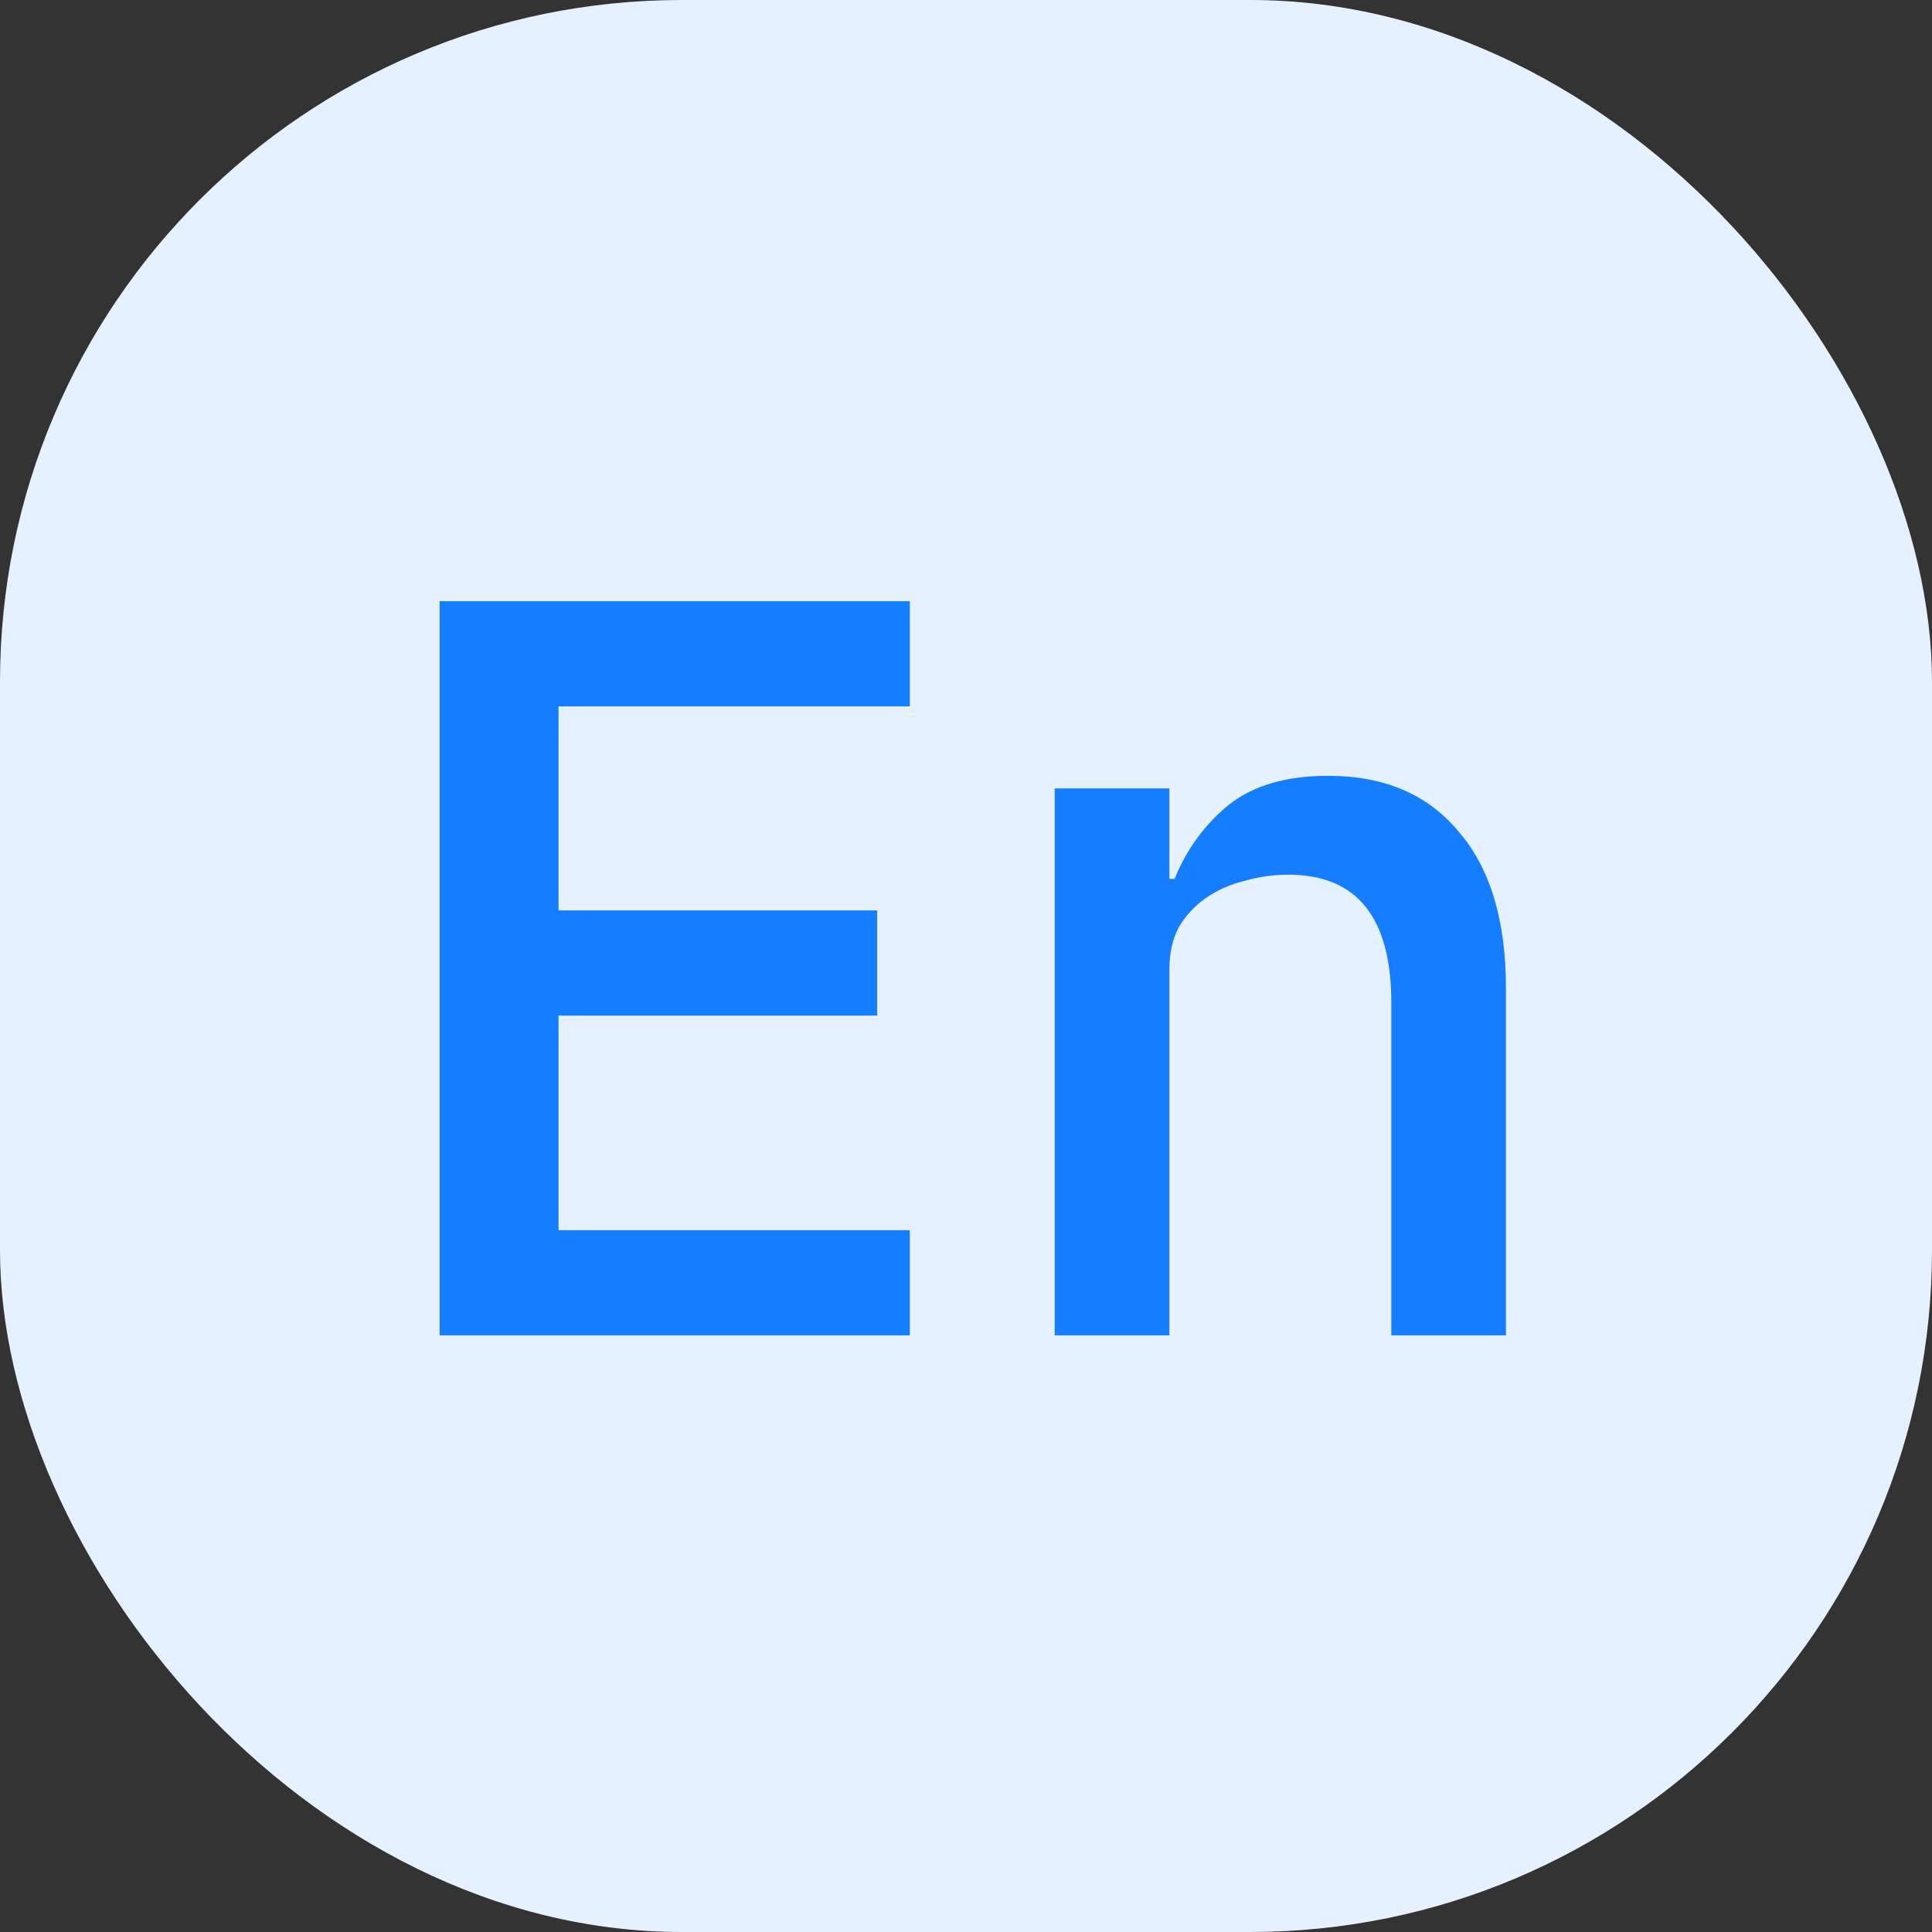
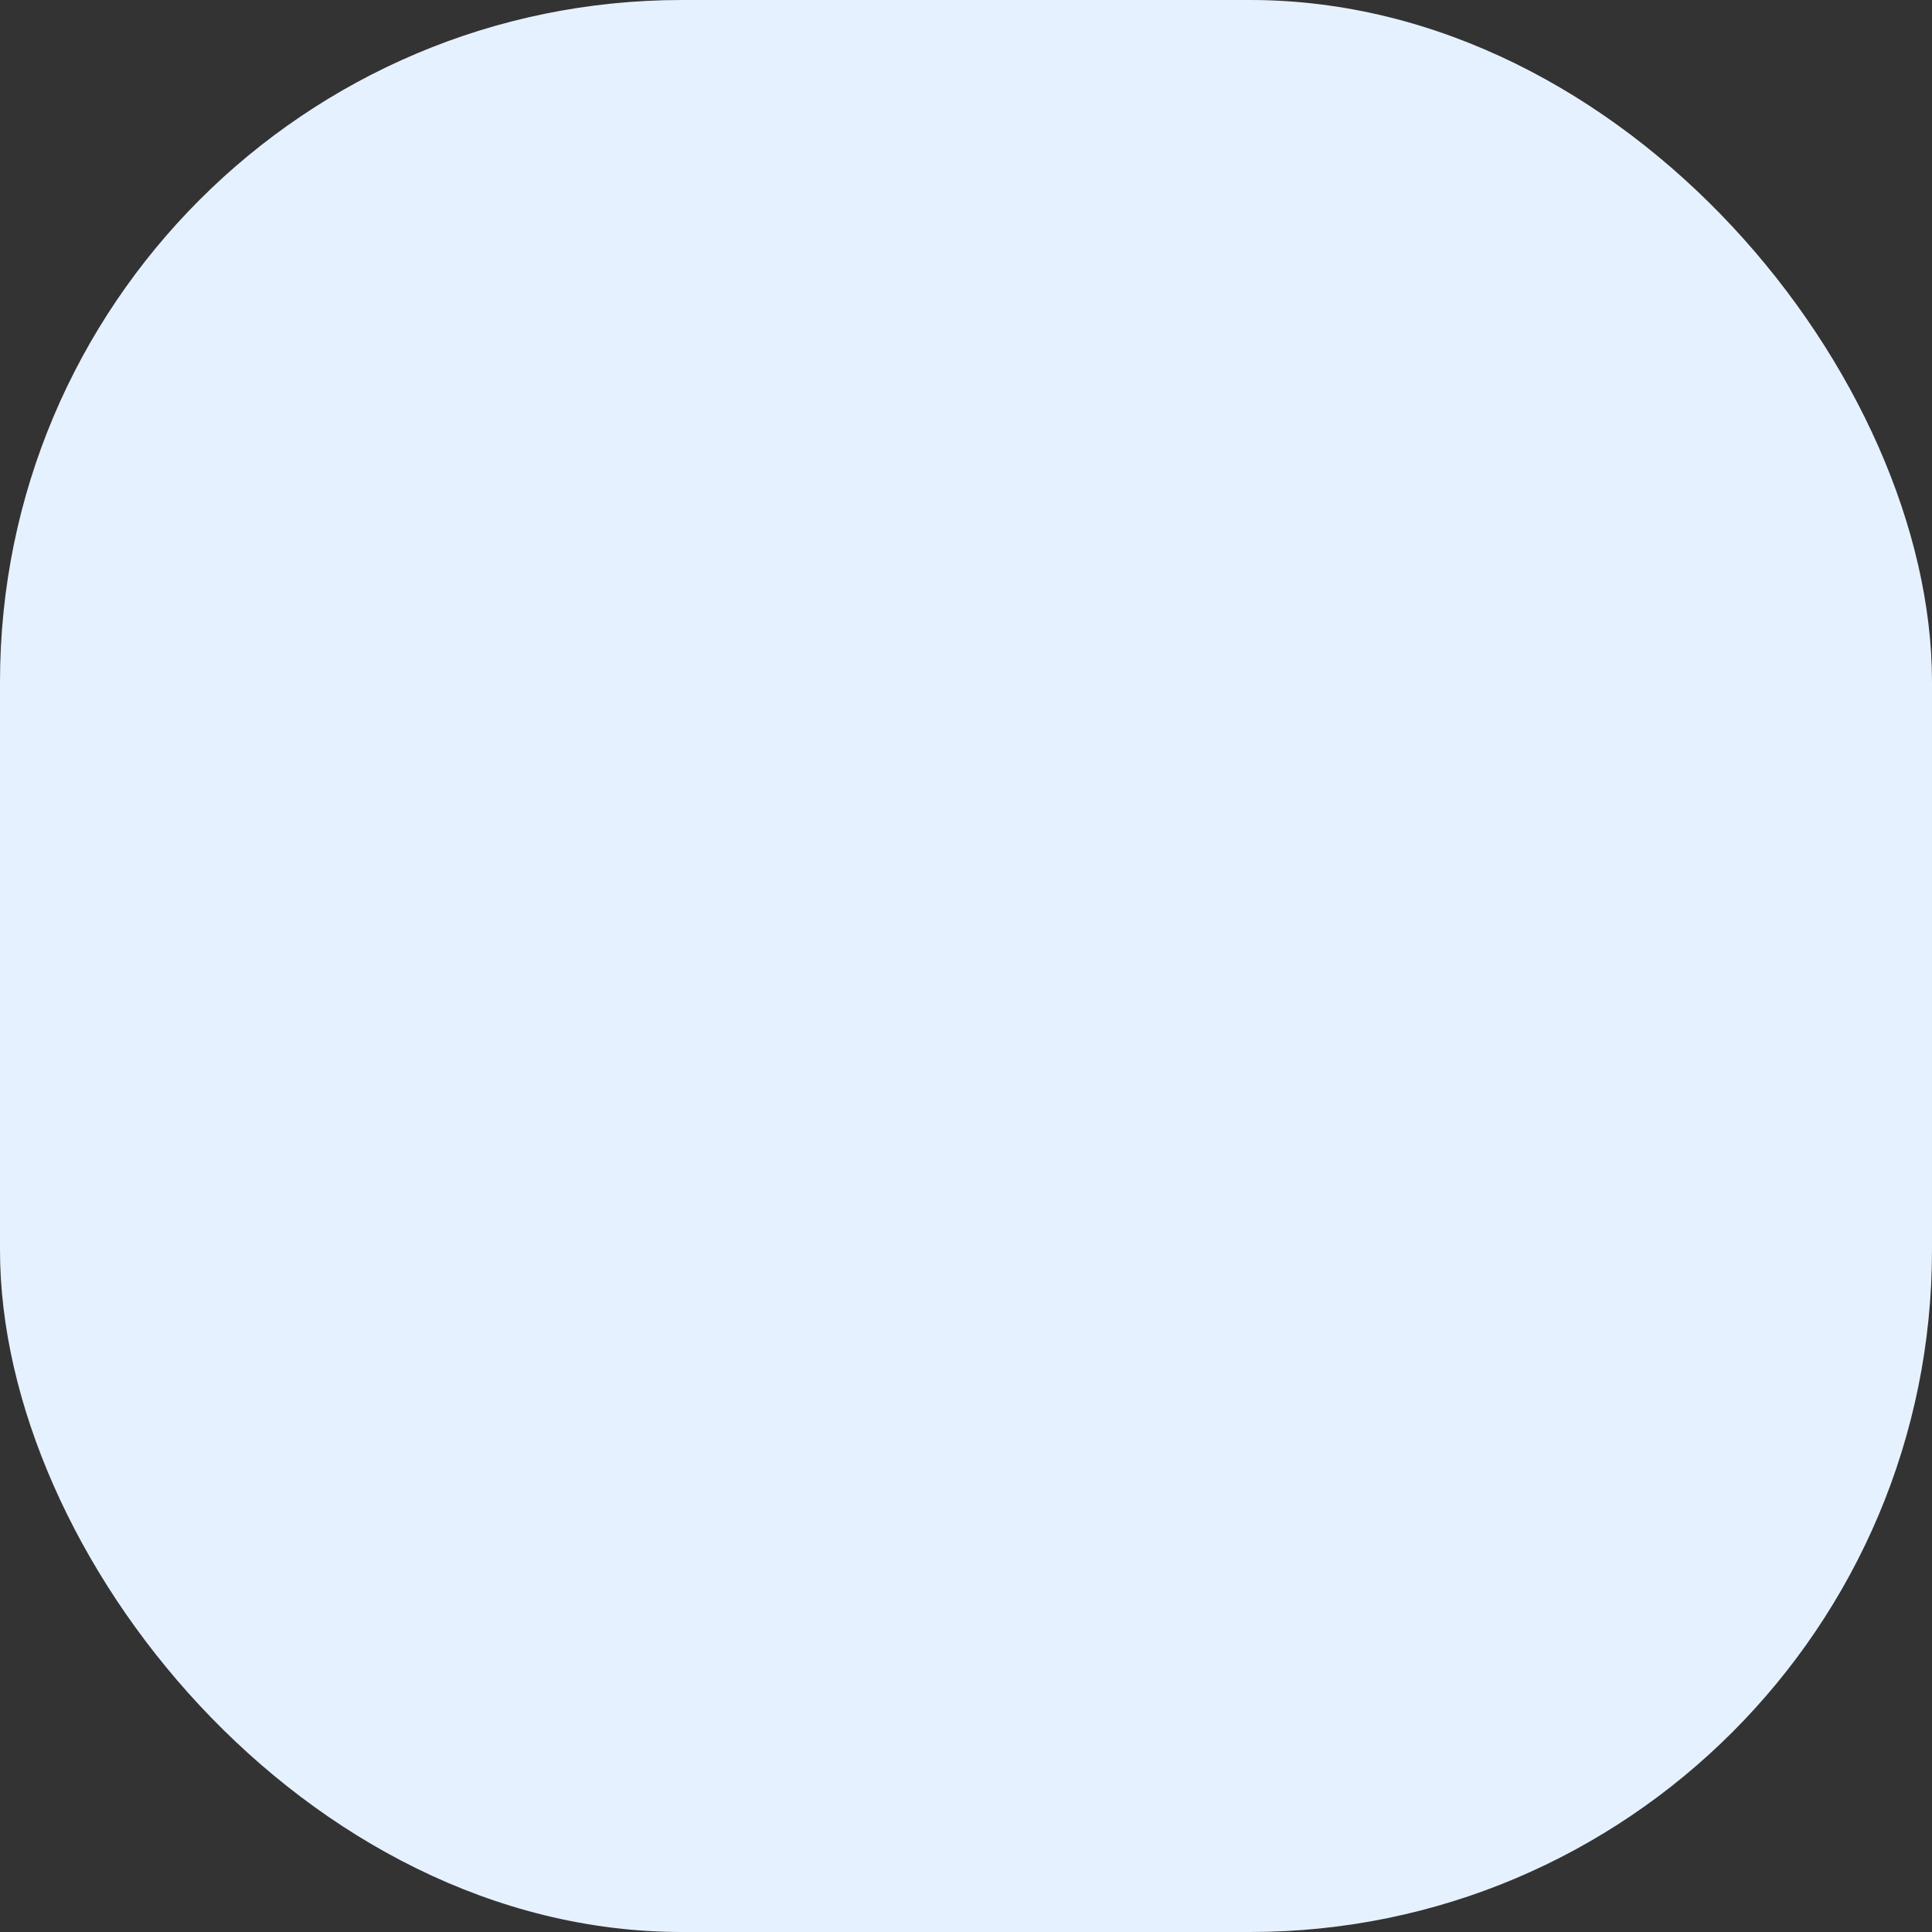
<svg xmlns="http://www.w3.org/2000/svg" width="34" height="34" viewBox="0 0 34 34" fill="none">
  <rect x="0" y="0" width="34" height="34" fill="#333333" stroke="none" />
  <rect width="34" height="34" rx="12" fill="#E6F1FF" />
-   <path d="M7.737 23.5V10.58H16.011V12.431H9.829V16.022H15.437V17.873H9.829V21.649H16.011V23.5H7.737ZM18.561 23.5V13.875H20.579V15.467H20.671C20.881 14.948 21.196 14.517 21.615 14.171C22.047 13.825 22.634 13.653 23.374 13.653C24.361 13.653 25.126 13.98 25.669 14.634C26.224 15.275 26.502 16.195 26.502 17.392V23.5H24.485V17.651C24.485 16.145 23.88 15.393 22.671 15.393C22.411 15.393 22.152 15.43 21.893 15.504C21.646 15.565 21.424 15.664 21.227 15.8C21.029 15.936 20.869 16.108 20.745 16.318C20.634 16.528 20.579 16.775 20.579 17.058V23.5H18.561Z" fill="#157DFF" />
</svg>